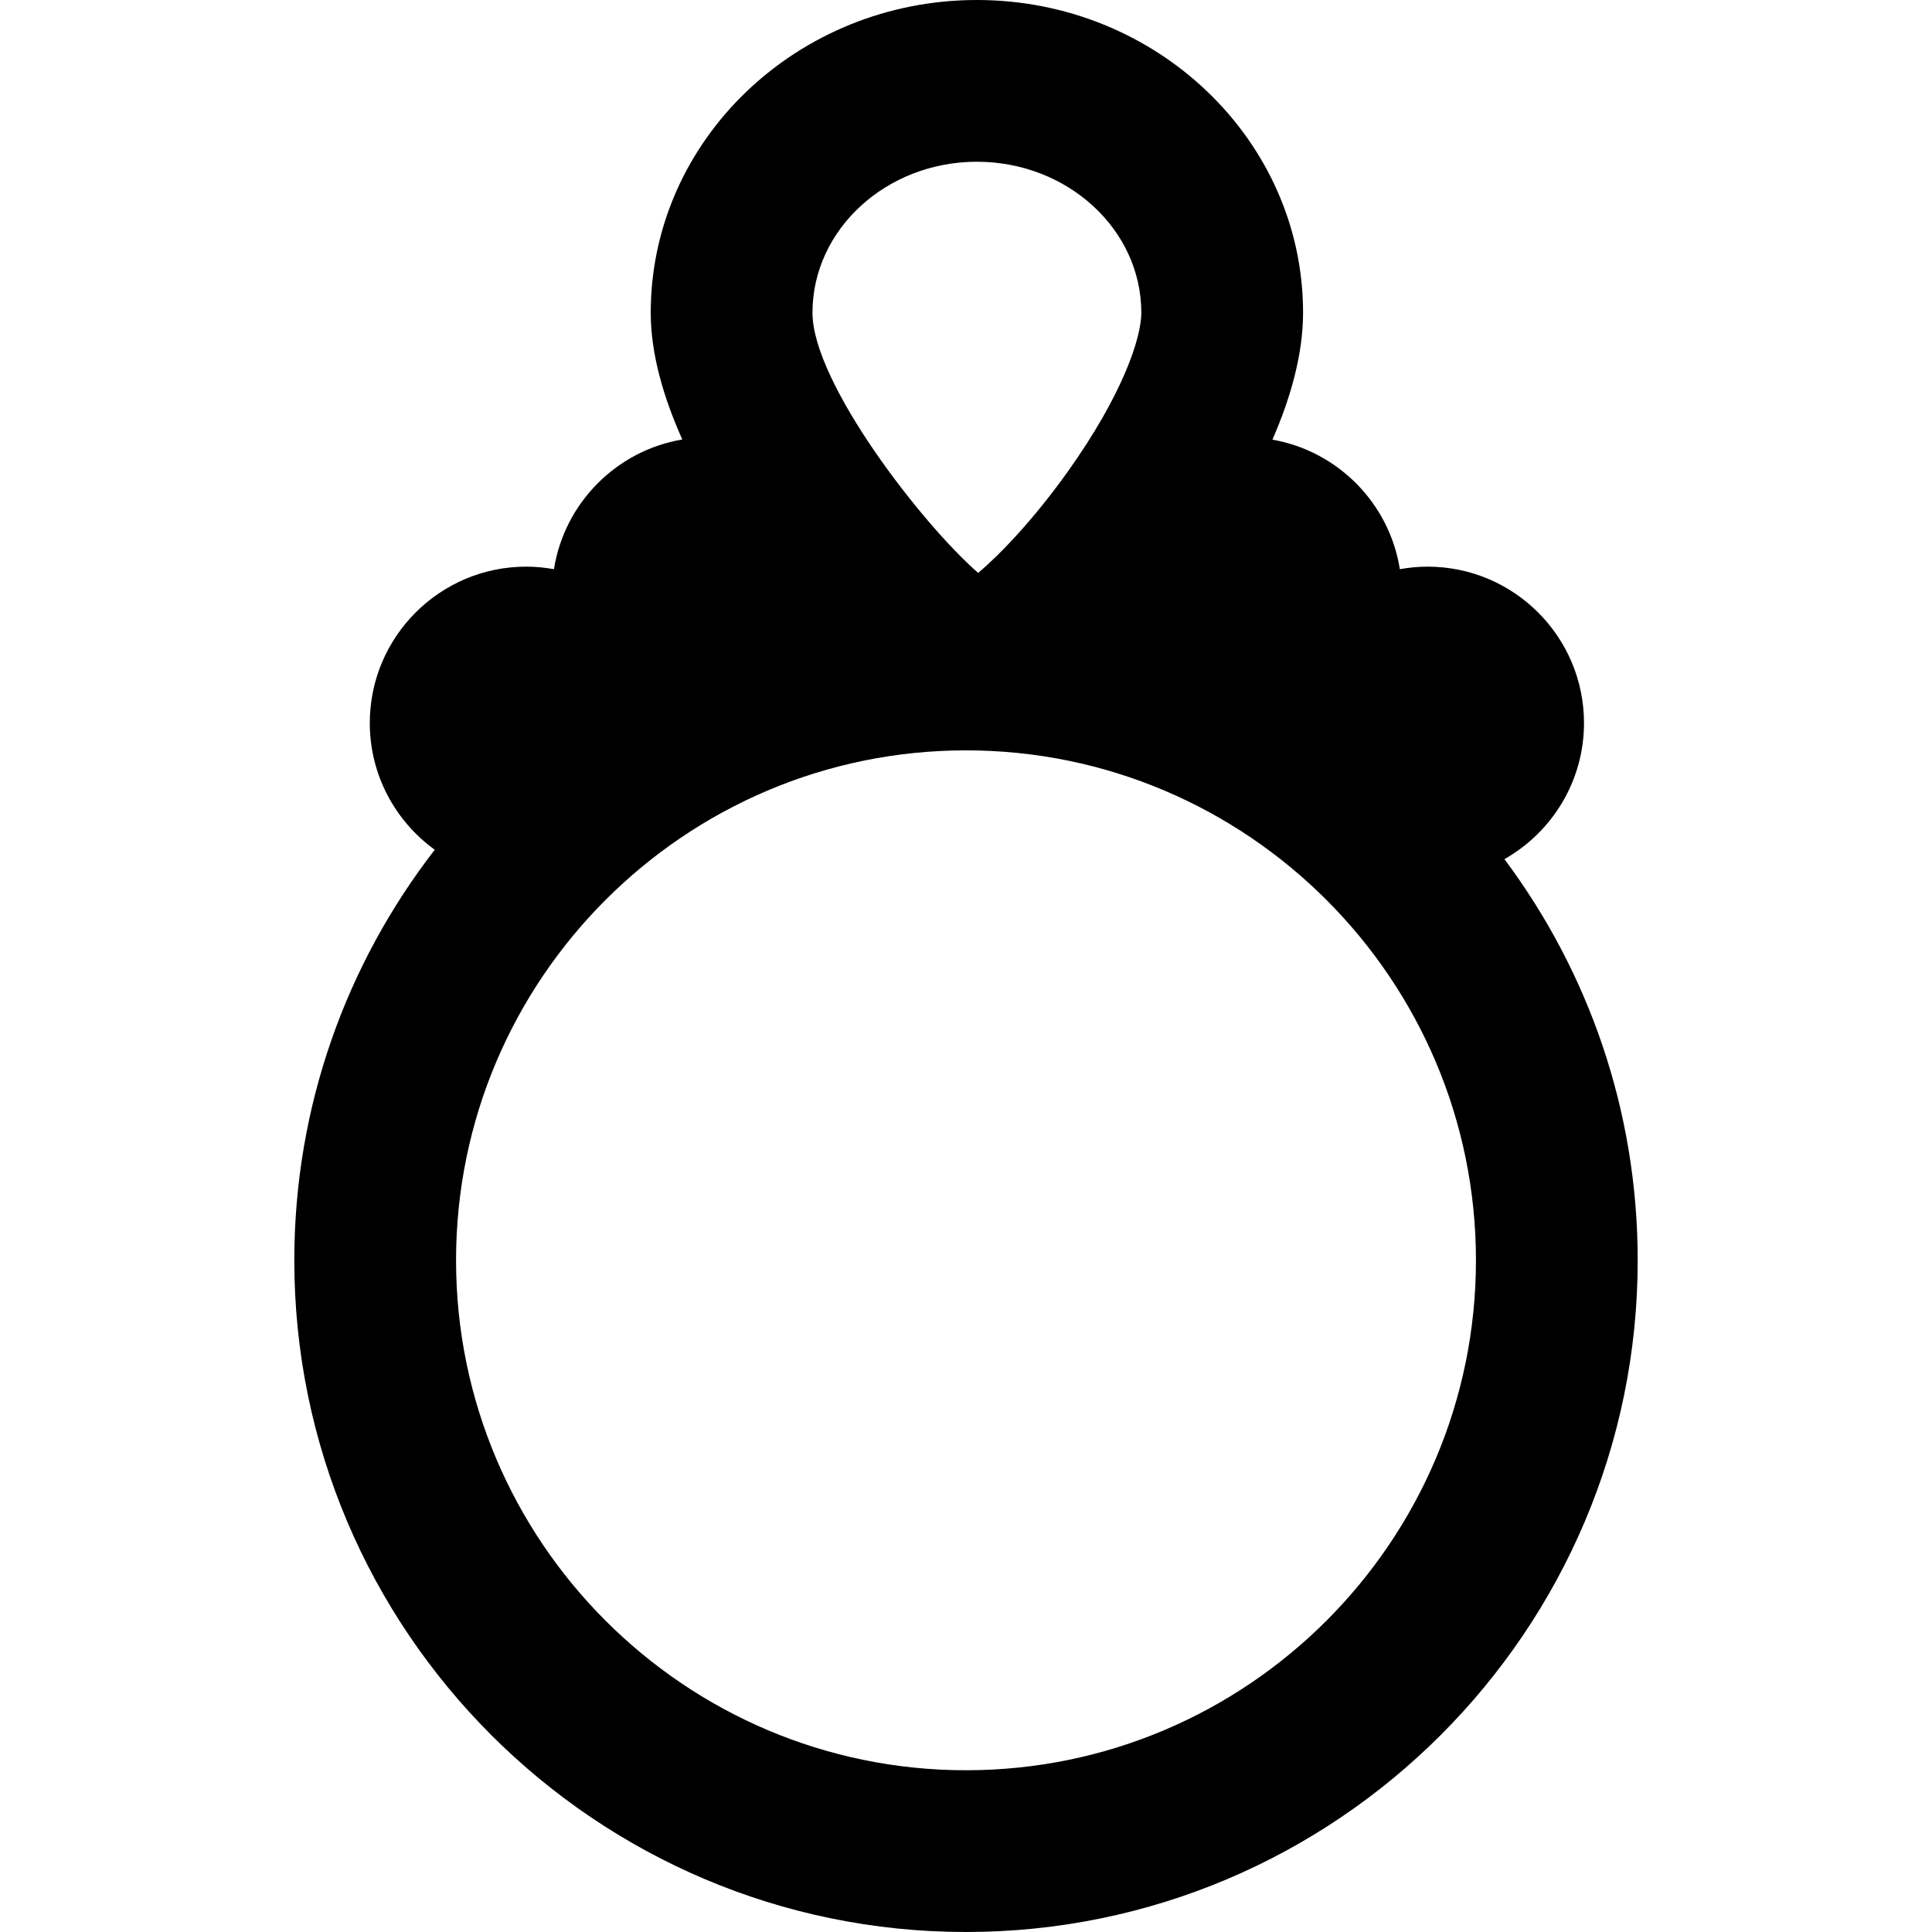
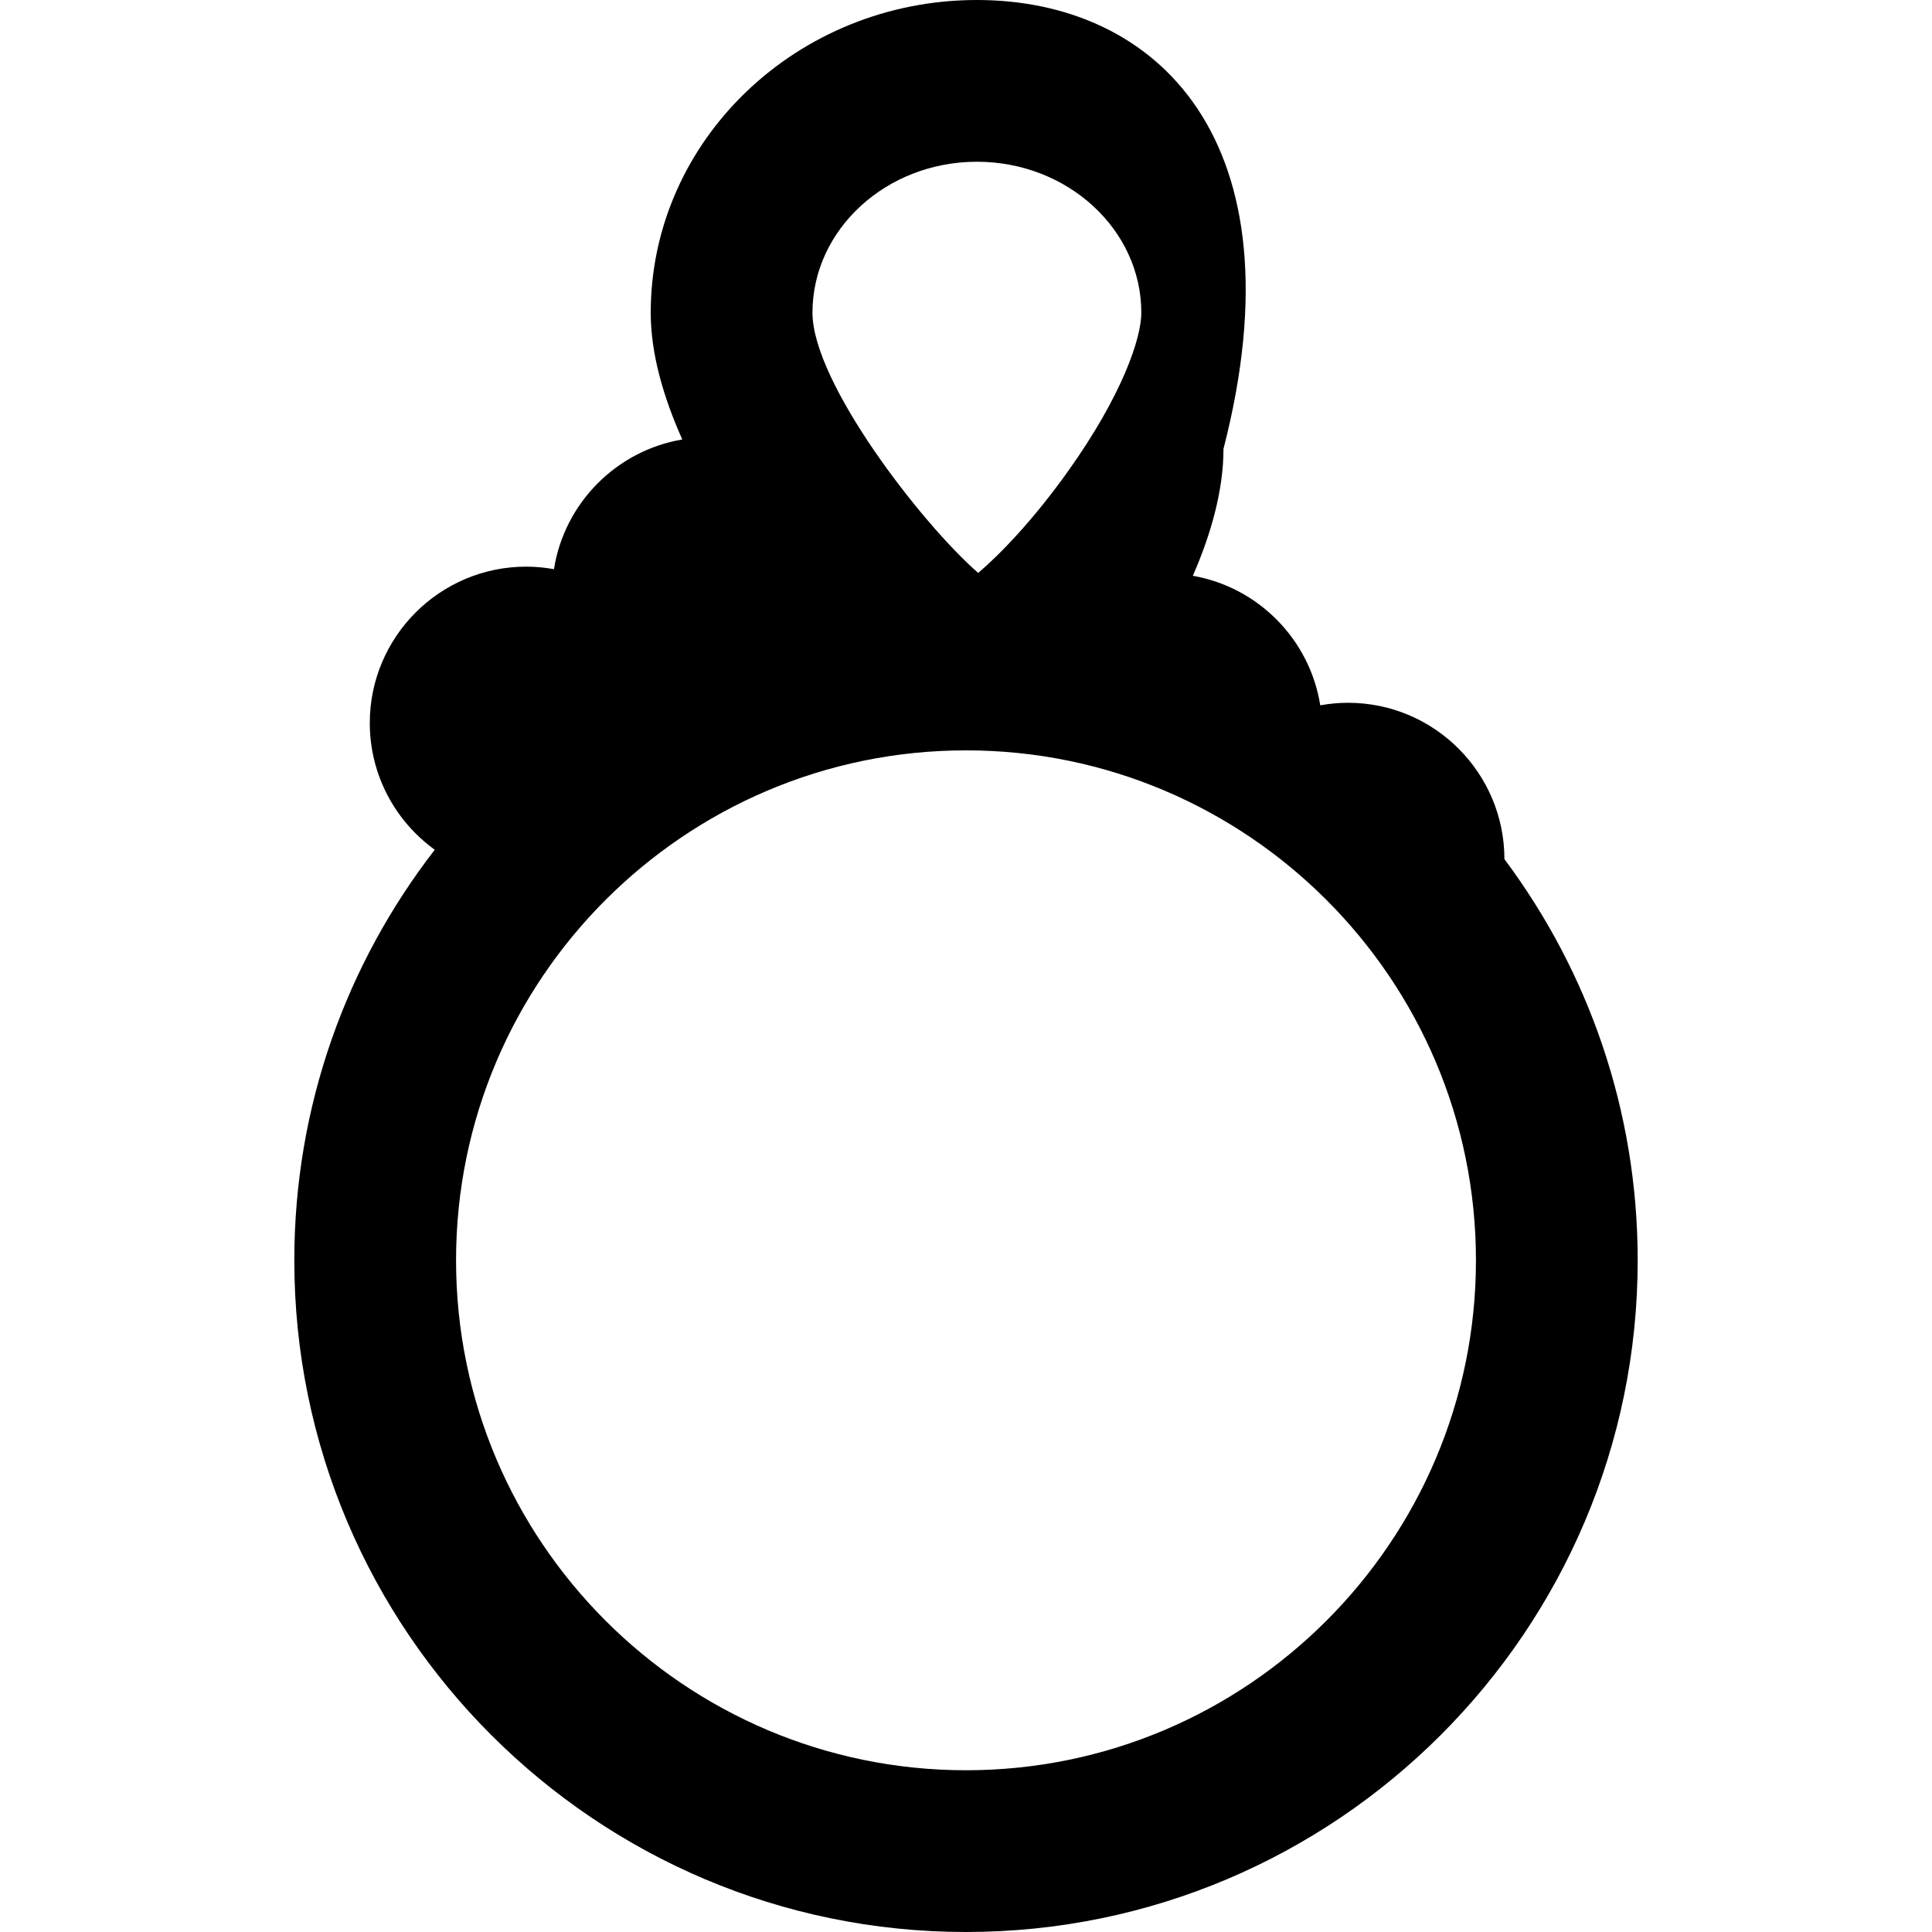
<svg xmlns="http://www.w3.org/2000/svg" version="1.1" id="Capa_1" x="0px" y="0px" viewBox="0 0 358.342 358.342" style="enable-background:new 0 0 358.342 358.342;" xml:space="preserve">
-   <path d="M279.035,159.351c8.803-4.984,14.762-14.431,14.762-25.249c0-15.99-13.009-29-29-29c-1.761,0-3.484,0.167-5.159,0.469  c-1.924-12.207-11.491-21.9-23.63-24.026c3.332-7.639,5.682-15.774,5.682-23.54C241.689,26.021,214.55,0,181.192,0  s-60.497,26.021-60.497,58.004c0,7.709,2.423,15.844,5.856,23.509c-12.223,2.063-21.872,11.792-23.805,24.057  c-1.676-0.302-3.398-0.469-5.159-0.469c-15.991,0-29,13.01-29,29c0,9.666,4.758,18.237,12.051,23.51  c-16.321,21.071-26.051,47.492-26.051,76.147c0,68.696,55.888,124.584,124.584,124.584s124.584-55.888,124.584-124.584  C303.755,205.888,294.555,180.127,279.035,159.351z M181.192,30c16.816,0,30.497,12.563,30.497,28.004  c0,4.747-3.544,15.273-13.534,29.318c-6.484,9.116-12.75,15.58-16.721,18.943c-10.361-9-30.739-35.275-30.739-48.262  C150.695,42.563,164.376,30,181.192,30z M179.171,328.342c-52.154,0-94.584-42.431-94.584-94.584s42.43-94.584,94.584-94.584  s94.584,42.431,94.584,94.584S231.325,328.342,179.171,328.342z" />
+   <path d="M279.035,159.351c0-15.99-13.009-29-29-29c-1.761,0-3.484,0.167-5.159,0.469  c-1.924-12.207-11.491-21.9-23.63-24.026c3.332-7.639,5.682-15.774,5.682-23.54C241.689,26.021,214.55,0,181.192,0  s-60.497,26.021-60.497,58.004c0,7.709,2.423,15.844,5.856,23.509c-12.223,2.063-21.872,11.792-23.805,24.057  c-1.676-0.302-3.398-0.469-5.159-0.469c-15.991,0-29,13.01-29,29c0,9.666,4.758,18.237,12.051,23.51  c-16.321,21.071-26.051,47.492-26.051,76.147c0,68.696,55.888,124.584,124.584,124.584s124.584-55.888,124.584-124.584  C303.755,205.888,294.555,180.127,279.035,159.351z M181.192,30c16.816,0,30.497,12.563,30.497,28.004  c0,4.747-3.544,15.273-13.534,29.318c-6.484,9.116-12.75,15.58-16.721,18.943c-10.361-9-30.739-35.275-30.739-48.262  C150.695,42.563,164.376,30,181.192,30z M179.171,328.342c-52.154,0-94.584-42.431-94.584-94.584s42.43-94.584,94.584-94.584  s94.584,42.431,94.584,94.584S231.325,328.342,179.171,328.342z" />
  <g>
</g>
  <g>
</g>
  <g>
</g>
  <g>
</g>
  <g>
</g>
  <g>
</g>
  <g>
</g>
  <g>
</g>
  <g>
</g>
  <g>
</g>
  <g>
</g>
  <g>
</g>
  <g>
</g>
  <g>
</g>
  <g>
</g>
</svg>